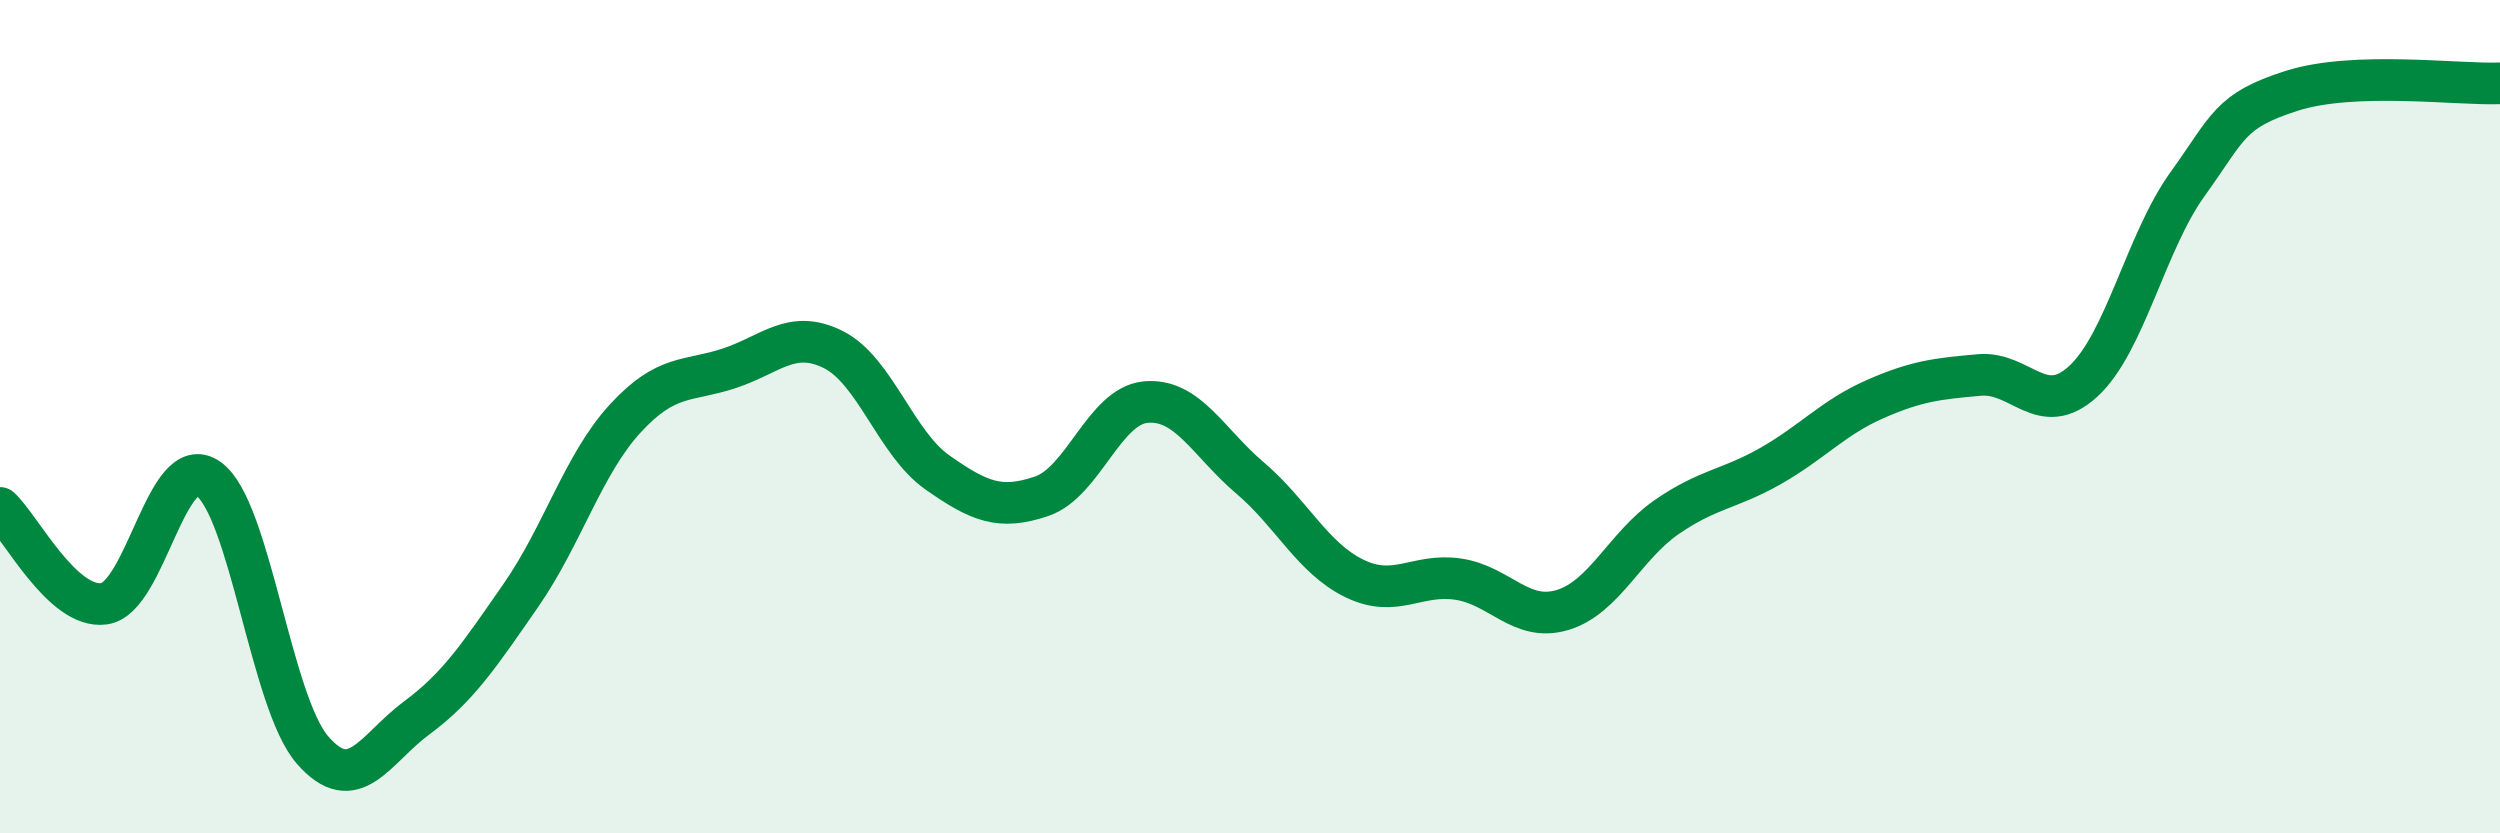
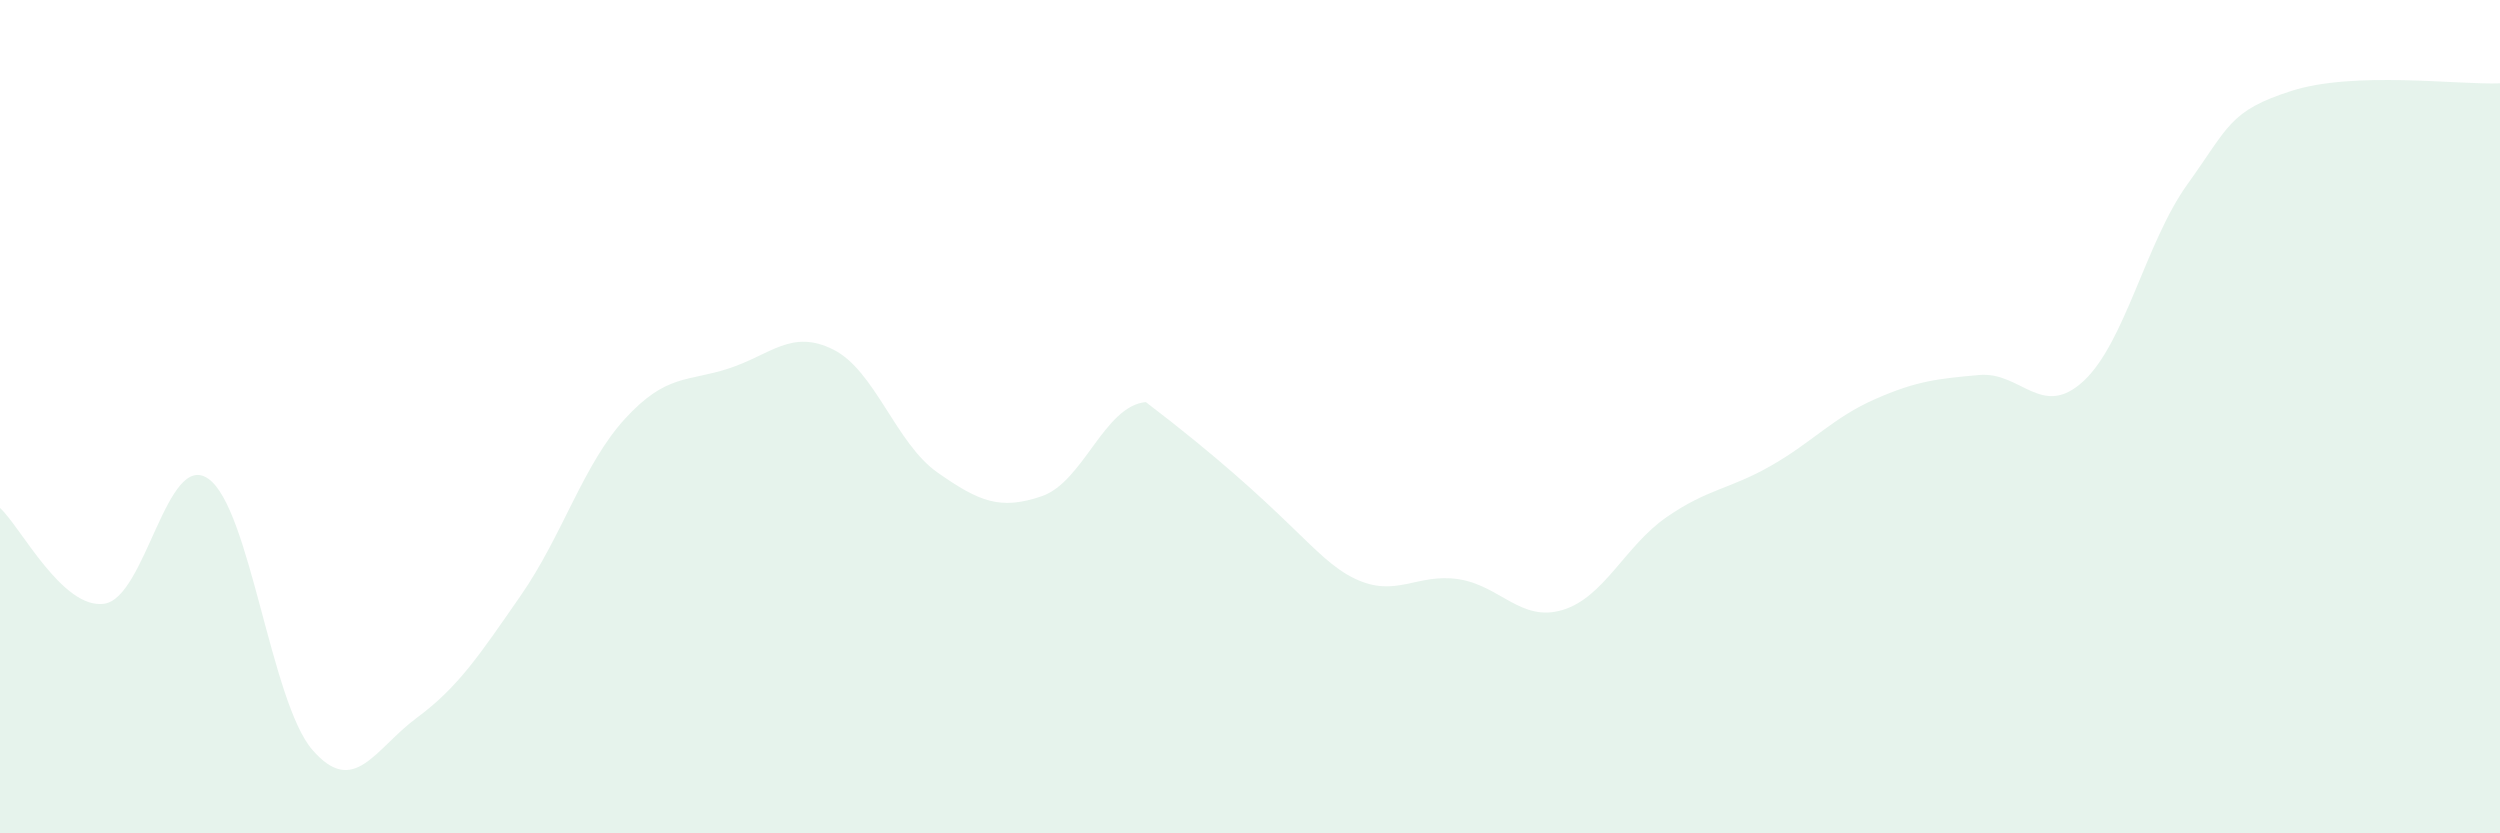
<svg xmlns="http://www.w3.org/2000/svg" width="60" height="20" viewBox="0 0 60 20">
-   <path d="M 0,12.19 C 0.5,12.65 1.5,14.63 2.5,14.49 C 3.5,14.35 4,10.79 5,11.49 C 6,12.19 6.5,16.85 7.5,18 C 8.5,19.15 9,17.97 10,17.23 C 11,16.49 11.5,15.73 12.5,14.29 C 13.5,12.85 14,11.14 15,10.05 C 16,8.96 16.5,9.17 17.5,8.84 C 18.5,8.51 19,7.89 20,8.39 C 21,8.89 21.5,10.64 22.5,11.34 C 23.5,12.04 24,12.25 25,11.91 C 26,11.57 26.5,9.74 27.5,9.65 C 28.5,9.56 29,10.62 30,11.47 C 31,12.32 31.5,13.39 32.5,13.88 C 33.5,14.37 34,13.75 35,13.9 C 36,14.05 36.5,14.94 37.5,14.64 C 38.5,14.34 39,13.1 40,12.41 C 41,11.72 41.5,11.75 42.5,11.18 C 43.5,10.61 44,10.02 45,9.58 C 46,9.14 46.5,9.09 47.5,9 C 48.5,8.91 49,10.07 50,9.15 C 51,8.23 51.5,5.81 52.5,4.42 C 53.5,3.03 53.5,2.66 55,2.18 C 56.5,1.7 59,2.04 60,2L60 20L0 20Z" fill="#008740" opacity="0.1" stroke-linecap="round" stroke-linejoin="round" />
-   <path d="M 0,12.19 C 0.5,12.65 1.5,14.63 2.5,14.49 C 3.5,14.35 4,10.79 5,11.49 C 6,12.19 6.5,16.85 7.5,18 C 8.5,19.15 9,17.97 10,17.23 C 11,16.49 11.5,15.73 12.5,14.29 C 13.5,12.85 14,11.14 15,10.05 C 16,8.96 16.5,9.17 17.5,8.84 C 18.5,8.51 19,7.89 20,8.39 C 21,8.89 21.5,10.64 22.5,11.34 C 23.5,12.04 24,12.25 25,11.91 C 26,11.57 26.5,9.74 27.5,9.65 C 28.5,9.56 29,10.62 30,11.47 C 31,12.32 31.5,13.39 32.5,13.88 C 33.5,14.37 34,13.75 35,13.9 C 36,14.05 36.5,14.94 37.5,14.64 C 38.5,14.34 39,13.1 40,12.41 C 41,11.72 41.5,11.75 42.5,11.18 C 43.5,10.61 44,10.02 45,9.58 C 46,9.14 46.5,9.09 47.5,9 C 48.5,8.91 49,10.07 50,9.15 C 51,8.23 51.5,5.81 52.5,4.42 C 53.5,3.03 53.5,2.66 55,2.18 C 56.5,1.7 59,2.04 60,2" stroke="#008740" stroke-width="1" fill="none" stroke-linecap="round" stroke-linejoin="round" />
+   <path d="M 0,12.19 C 0.5,12.65 1.5,14.63 2.5,14.49 C 3.5,14.35 4,10.79 5,11.49 C 6,12.19 6.5,16.85 7.5,18 C 8.5,19.15 9,17.97 10,17.23 C 11,16.49 11.5,15.73 12.5,14.29 C 13.5,12.85 14,11.14 15,10.05 C 16,8.96 16.5,9.17 17.5,8.84 C 18.5,8.51 19,7.89 20,8.39 C 21,8.89 21.5,10.64 22.5,11.34 C 23.5,12.04 24,12.25 25,11.91 C 26,11.57 26.5,9.74 27.5,9.65 C 31,12.32 31.5,13.39 32.5,13.88 C 33.5,14.37 34,13.75 35,13.9 C 36,14.05 36.5,14.94 37.5,14.64 C 38.5,14.34 39,13.1 40,12.41 C 41,11.72 41.5,11.75 42.5,11.18 C 43.5,10.61 44,10.02 45,9.58 C 46,9.14 46.5,9.09 47.5,9 C 48.5,8.91 49,10.07 50,9.15 C 51,8.23 51.5,5.81 52.5,4.42 C 53.5,3.03 53.5,2.66 55,2.18 C 56.5,1.7 59,2.04 60,2L60 20L0 20Z" fill="#008740" opacity="0.1" stroke-linecap="round" stroke-linejoin="round" />
</svg>